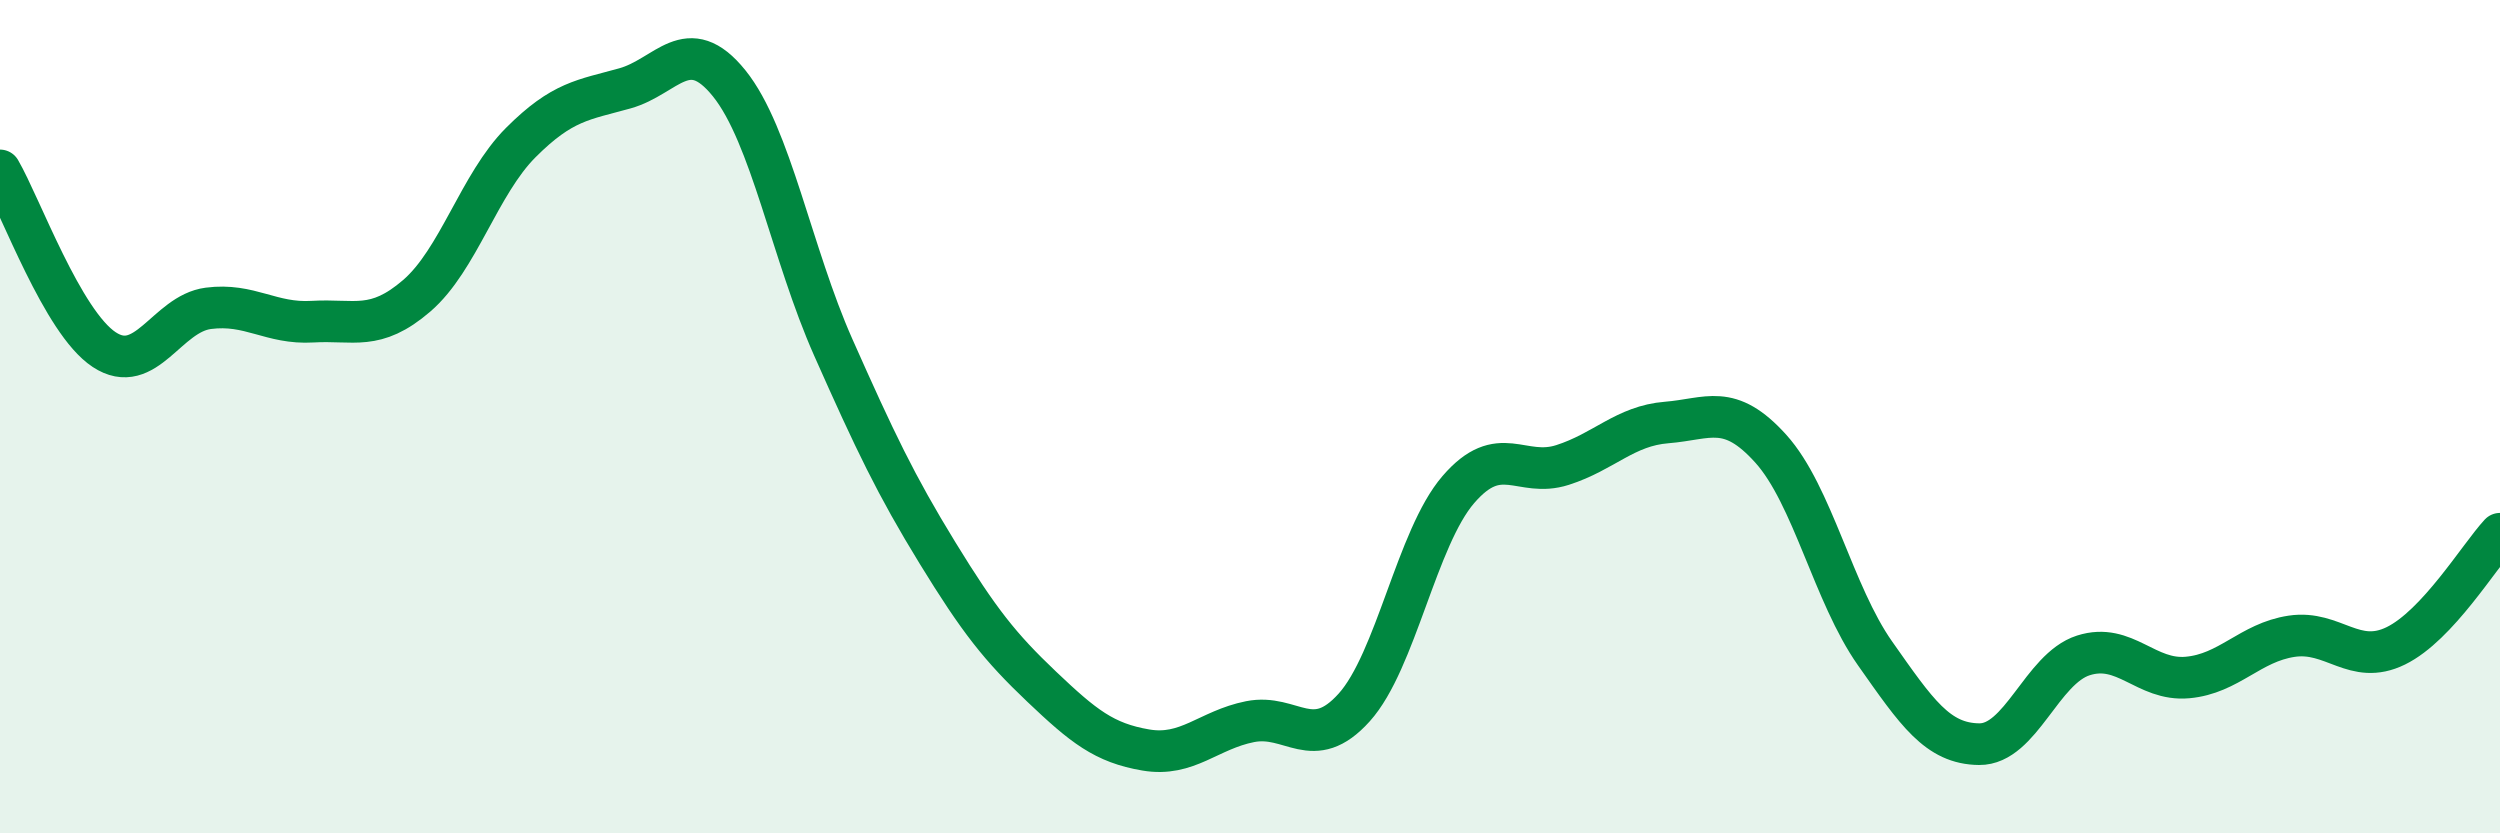
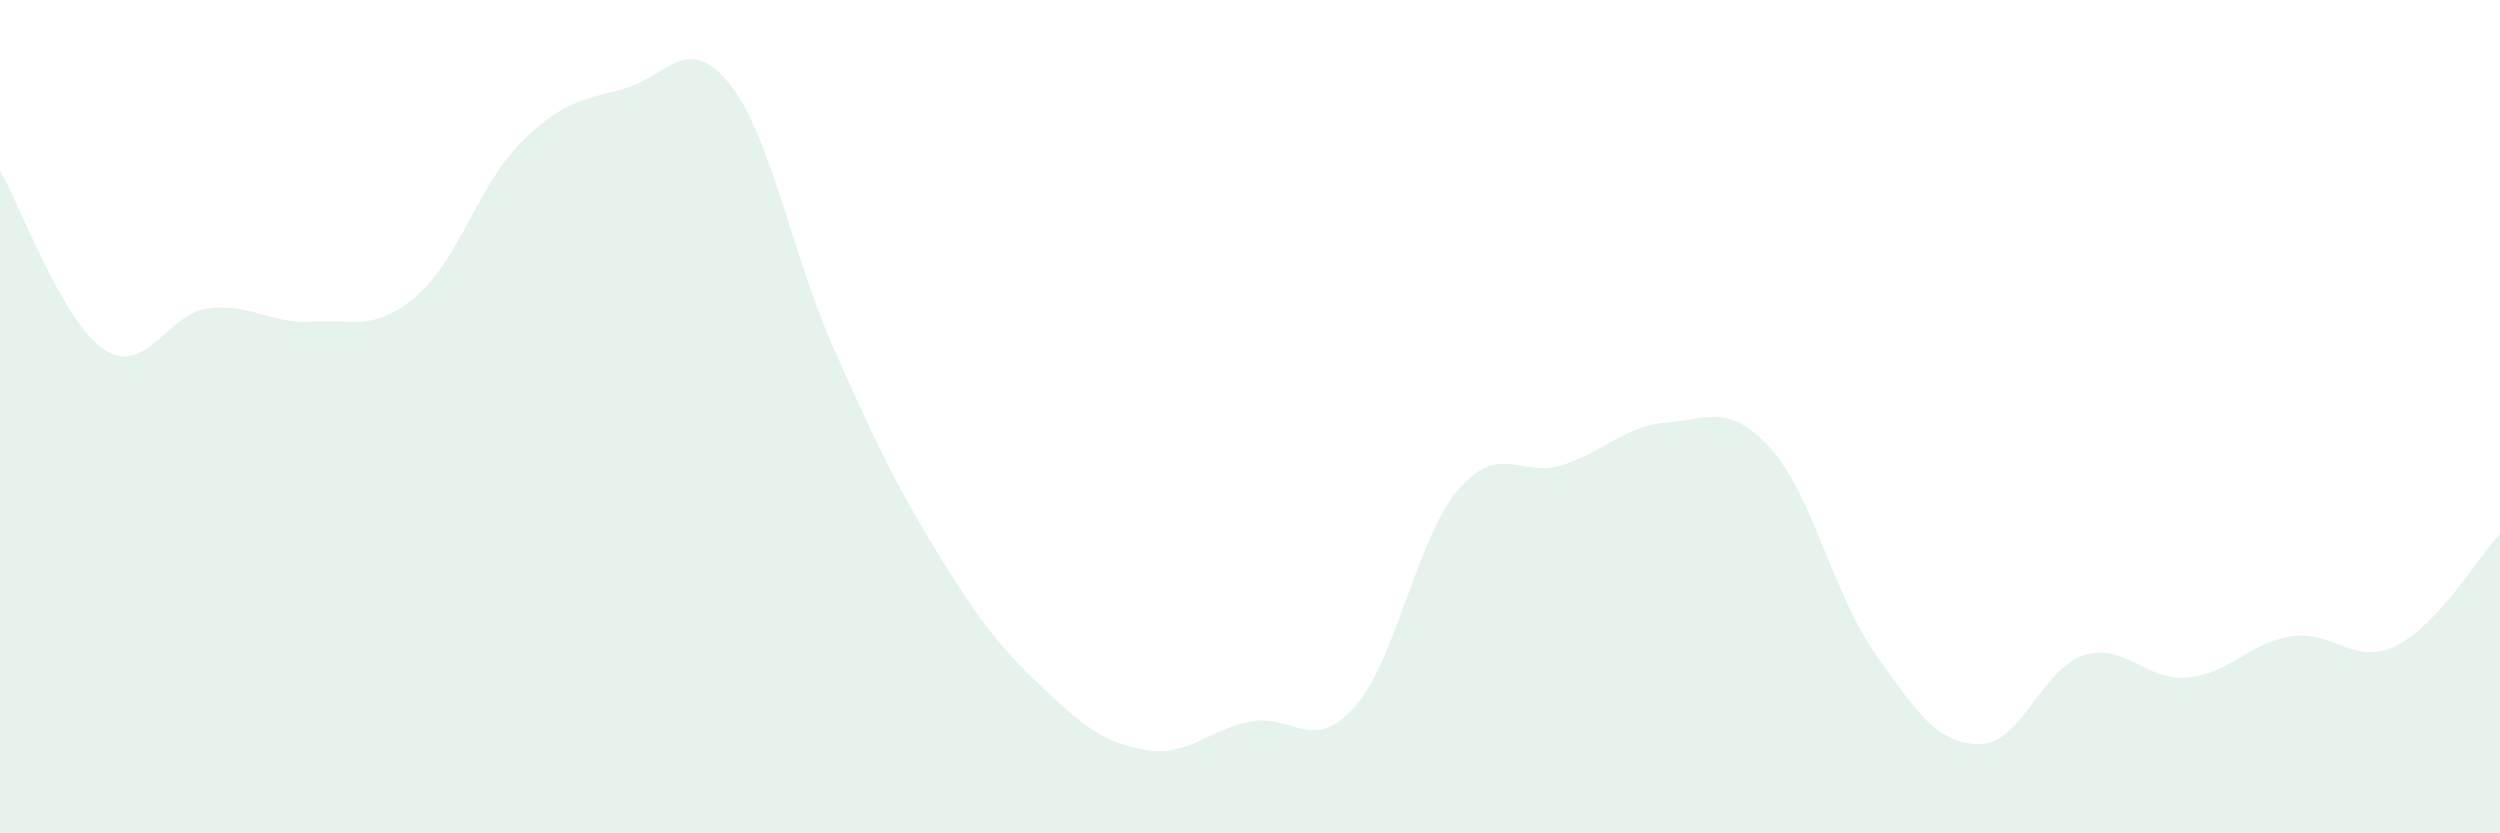
<svg xmlns="http://www.w3.org/2000/svg" width="60" height="20" viewBox="0 0 60 20">
  <path d="M 0,4.09 C 0.5,4.95 1.5,7.73 2.5,8.39 C 3.5,9.05 4,7.53 5,7.4 C 6,7.27 6.5,7.78 7.5,7.72 C 8.5,7.66 9,7.96 10,7.1 C 11,6.24 11.5,4.42 12.5,3.42 C 13.5,2.42 14,2.4 15,2.12 C 16,1.84 16.5,0.76 17.5,2 C 18.5,3.24 19,6.09 20,8.34 C 21,10.59 21.5,11.64 22.5,13.27 C 23.5,14.9 24,15.53 25,16.48 C 26,17.43 26.5,17.83 27.5,18 C 28.5,18.17 29,17.52 30,17.32 C 31,17.12 31.5,18.09 32.5,16.98 C 33.5,15.87 34,12.91 35,11.75 C 36,10.59 36.5,11.48 37.5,11.16 C 38.5,10.84 39,10.22 40,10.14 C 41,10.06 41.5,9.66 42.5,10.77 C 43.5,11.88 44,14.26 45,15.68 C 46,17.1 46.5,17.85 47.5,17.86 C 48.5,17.87 49,16.05 50,15.73 C 51,15.41 51.5,16.35 52.5,16.26 C 53.5,16.17 54,15.42 55,15.27 C 56,15.12 56.5,15.99 57.5,15.5 C 58.5,15.01 59.5,13.35 60,12.81L60 20L0 20Z" fill="#008740" opacity="0.1" stroke-linecap="round" stroke-linejoin="round" />
-   <path d="M 0,4.09 C 0.5,4.95 1.5,7.73 2.5,8.39 C 3.5,9.05 4,7.53 5,7.4 C 6,7.27 6.5,7.78 7.5,7.72 C 8.5,7.66 9,7.96 10,7.1 C 11,6.24 11.5,4.42 12.5,3.42 C 13.5,2.42 14,2.4 15,2.12 C 16,1.84 16.5,0.76 17.5,2 C 18.5,3.24 19,6.09 20,8.34 C 21,10.59 21.5,11.64 22.5,13.27 C 23.5,14.9 24,15.53 25,16.48 C 26,17.43 26.5,17.83 27.5,18 C 28.5,18.17 29,17.52 30,17.32 C 31,17.12 31.5,18.09 32.5,16.98 C 33.5,15.87 34,12.91 35,11.75 C 36,10.59 36.5,11.48 37.5,11.16 C 38.5,10.84 39,10.22 40,10.14 C 41,10.06 41.5,9.66 42.5,10.77 C 43.5,11.88 44,14.26 45,15.68 C 46,17.1 46.5,17.85 47.5,17.86 C 48.5,17.87 49,16.05 50,15.73 C 51,15.41 51.5,16.35 52.5,16.26 C 53.5,16.17 54,15.42 55,15.27 C 56,15.12 56.5,15.99 57.5,15.5 C 58.5,15.01 59.5,13.35 60,12.81" stroke="#008740" stroke-width="1" fill="none" stroke-linecap="round" stroke-linejoin="round" />
</svg>